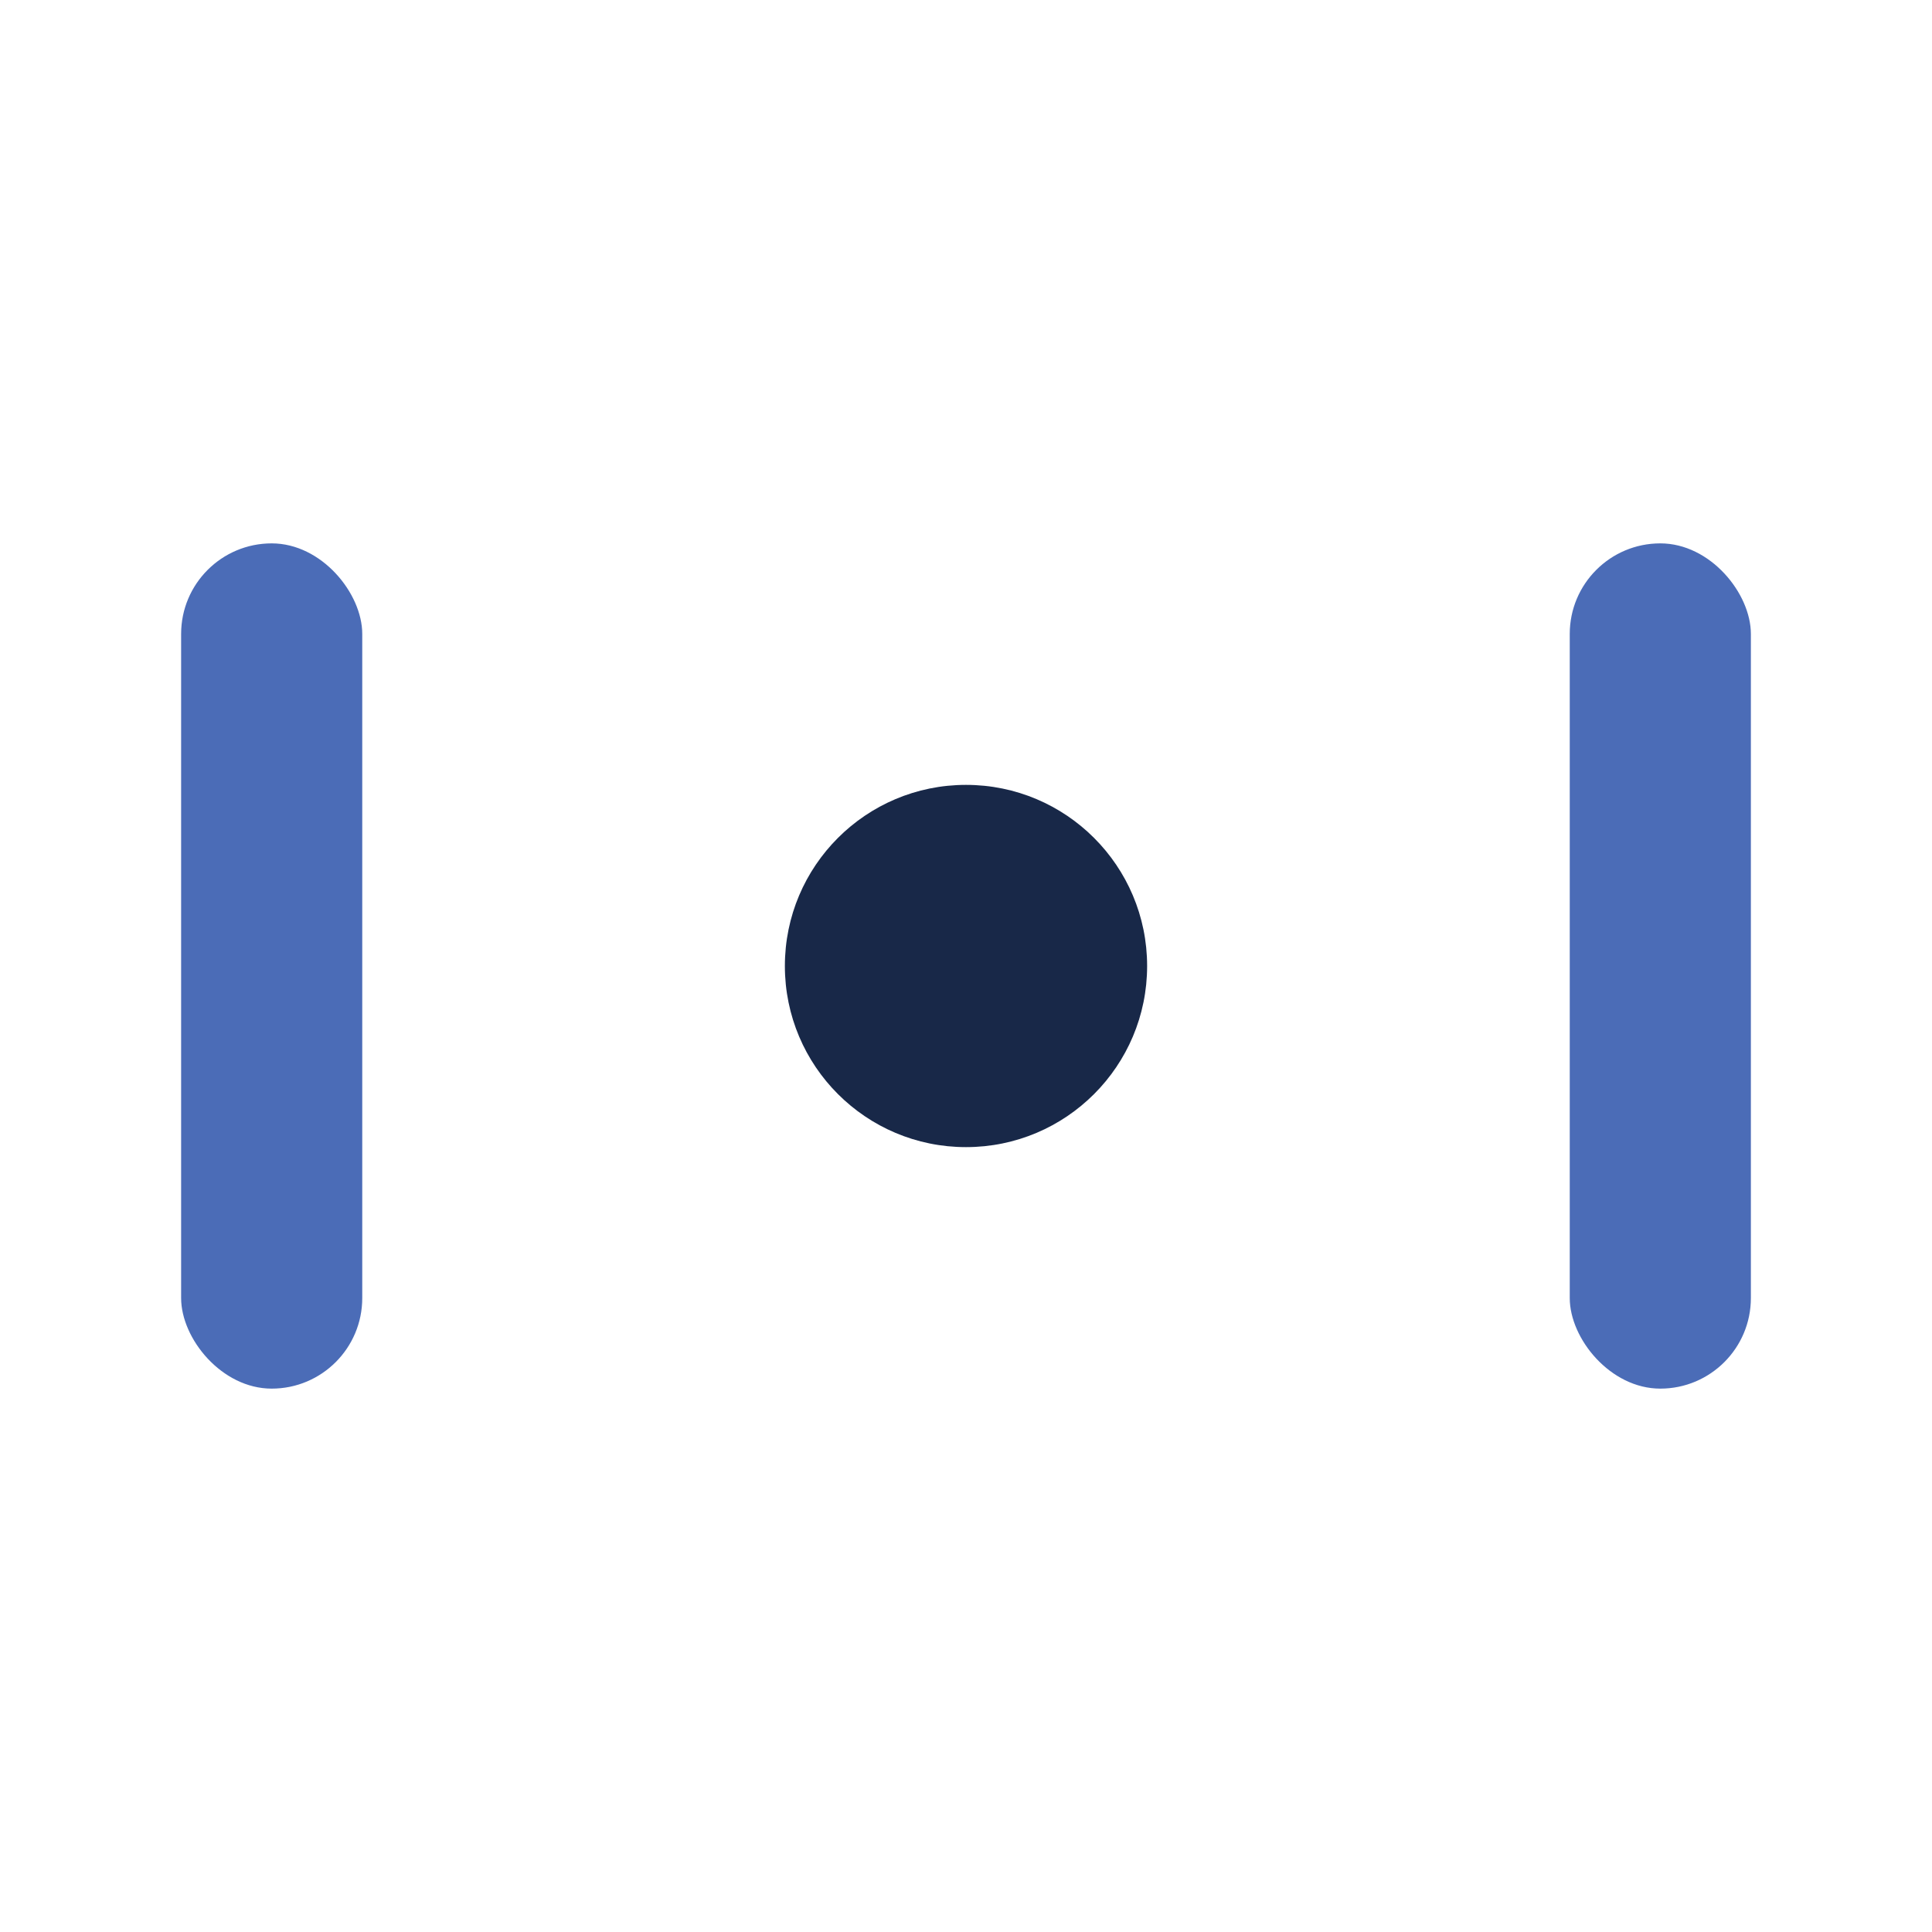
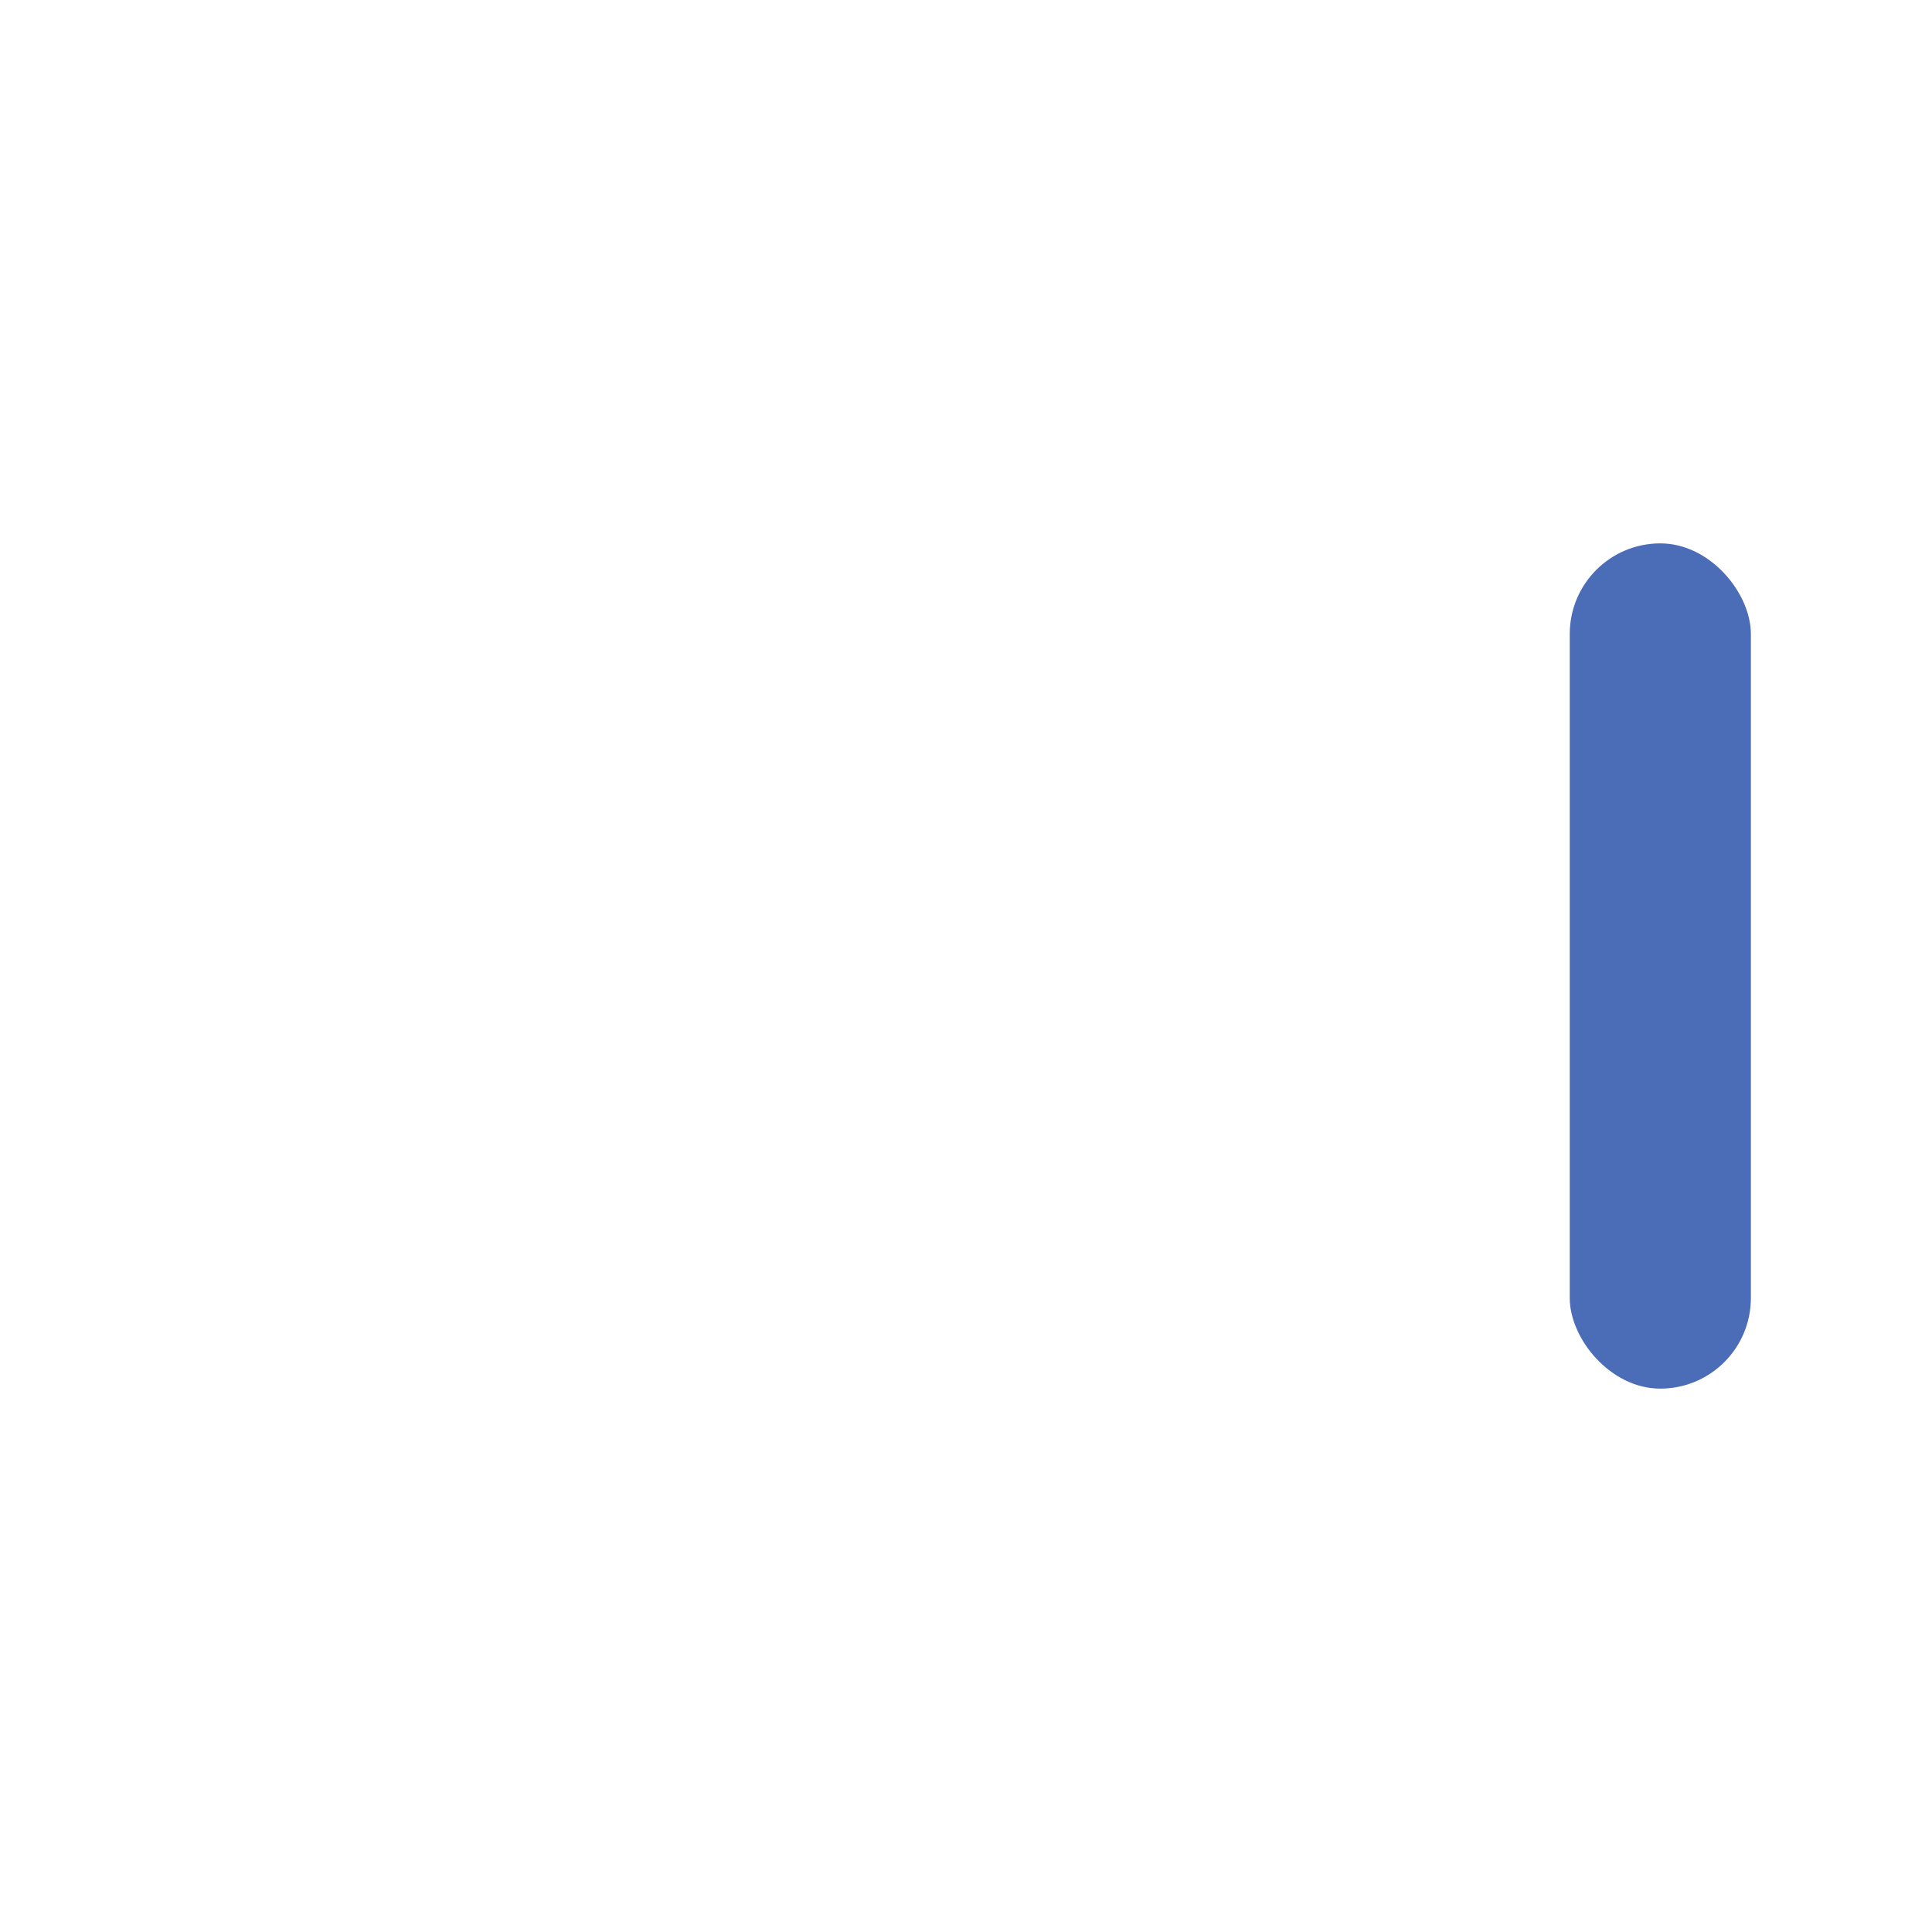
<svg xmlns="http://www.w3.org/2000/svg" width="32" height="32" viewBox="0 0 32 32" fill="none">
-   <rect x="3" y="9" width="3" height="14" rx="1.5" fill="#4B6CB7" />
  <rect x="26" y="9" width="3" height="14" rx="1.5" fill="#4B6CB7" />
-   <circle cx="16" cy="16" r="3" fill="#182848" />
</svg>